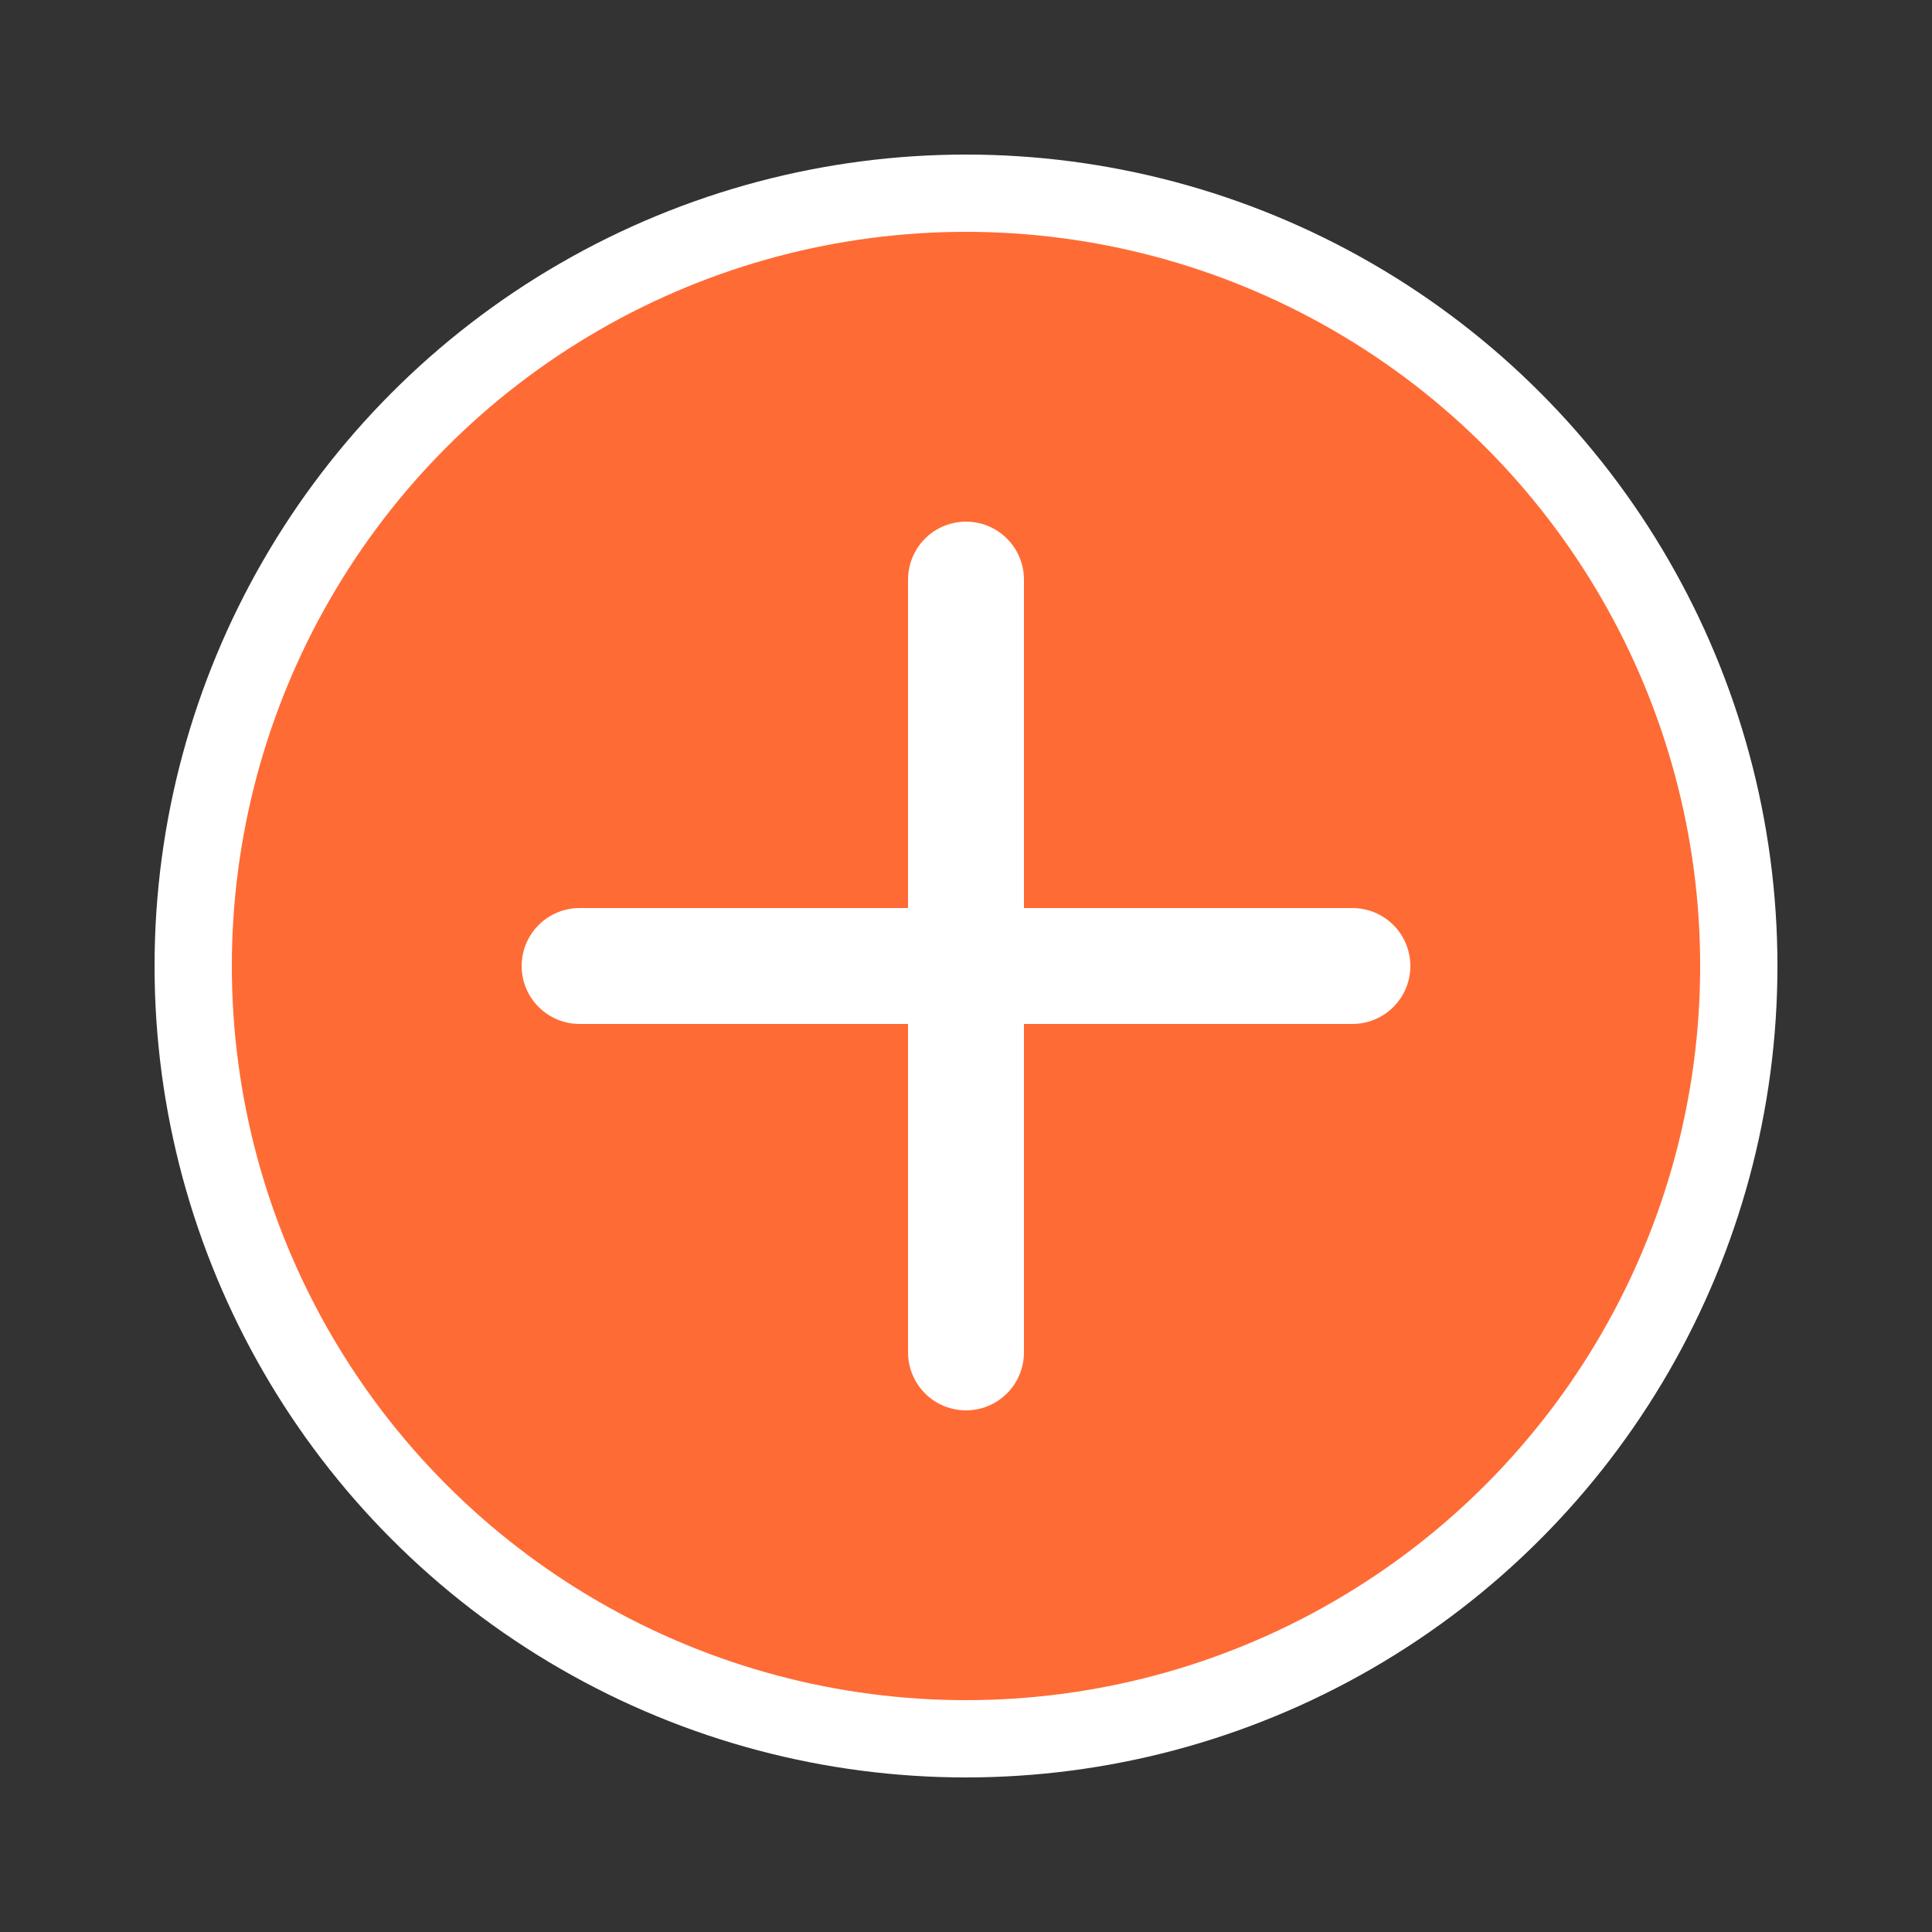
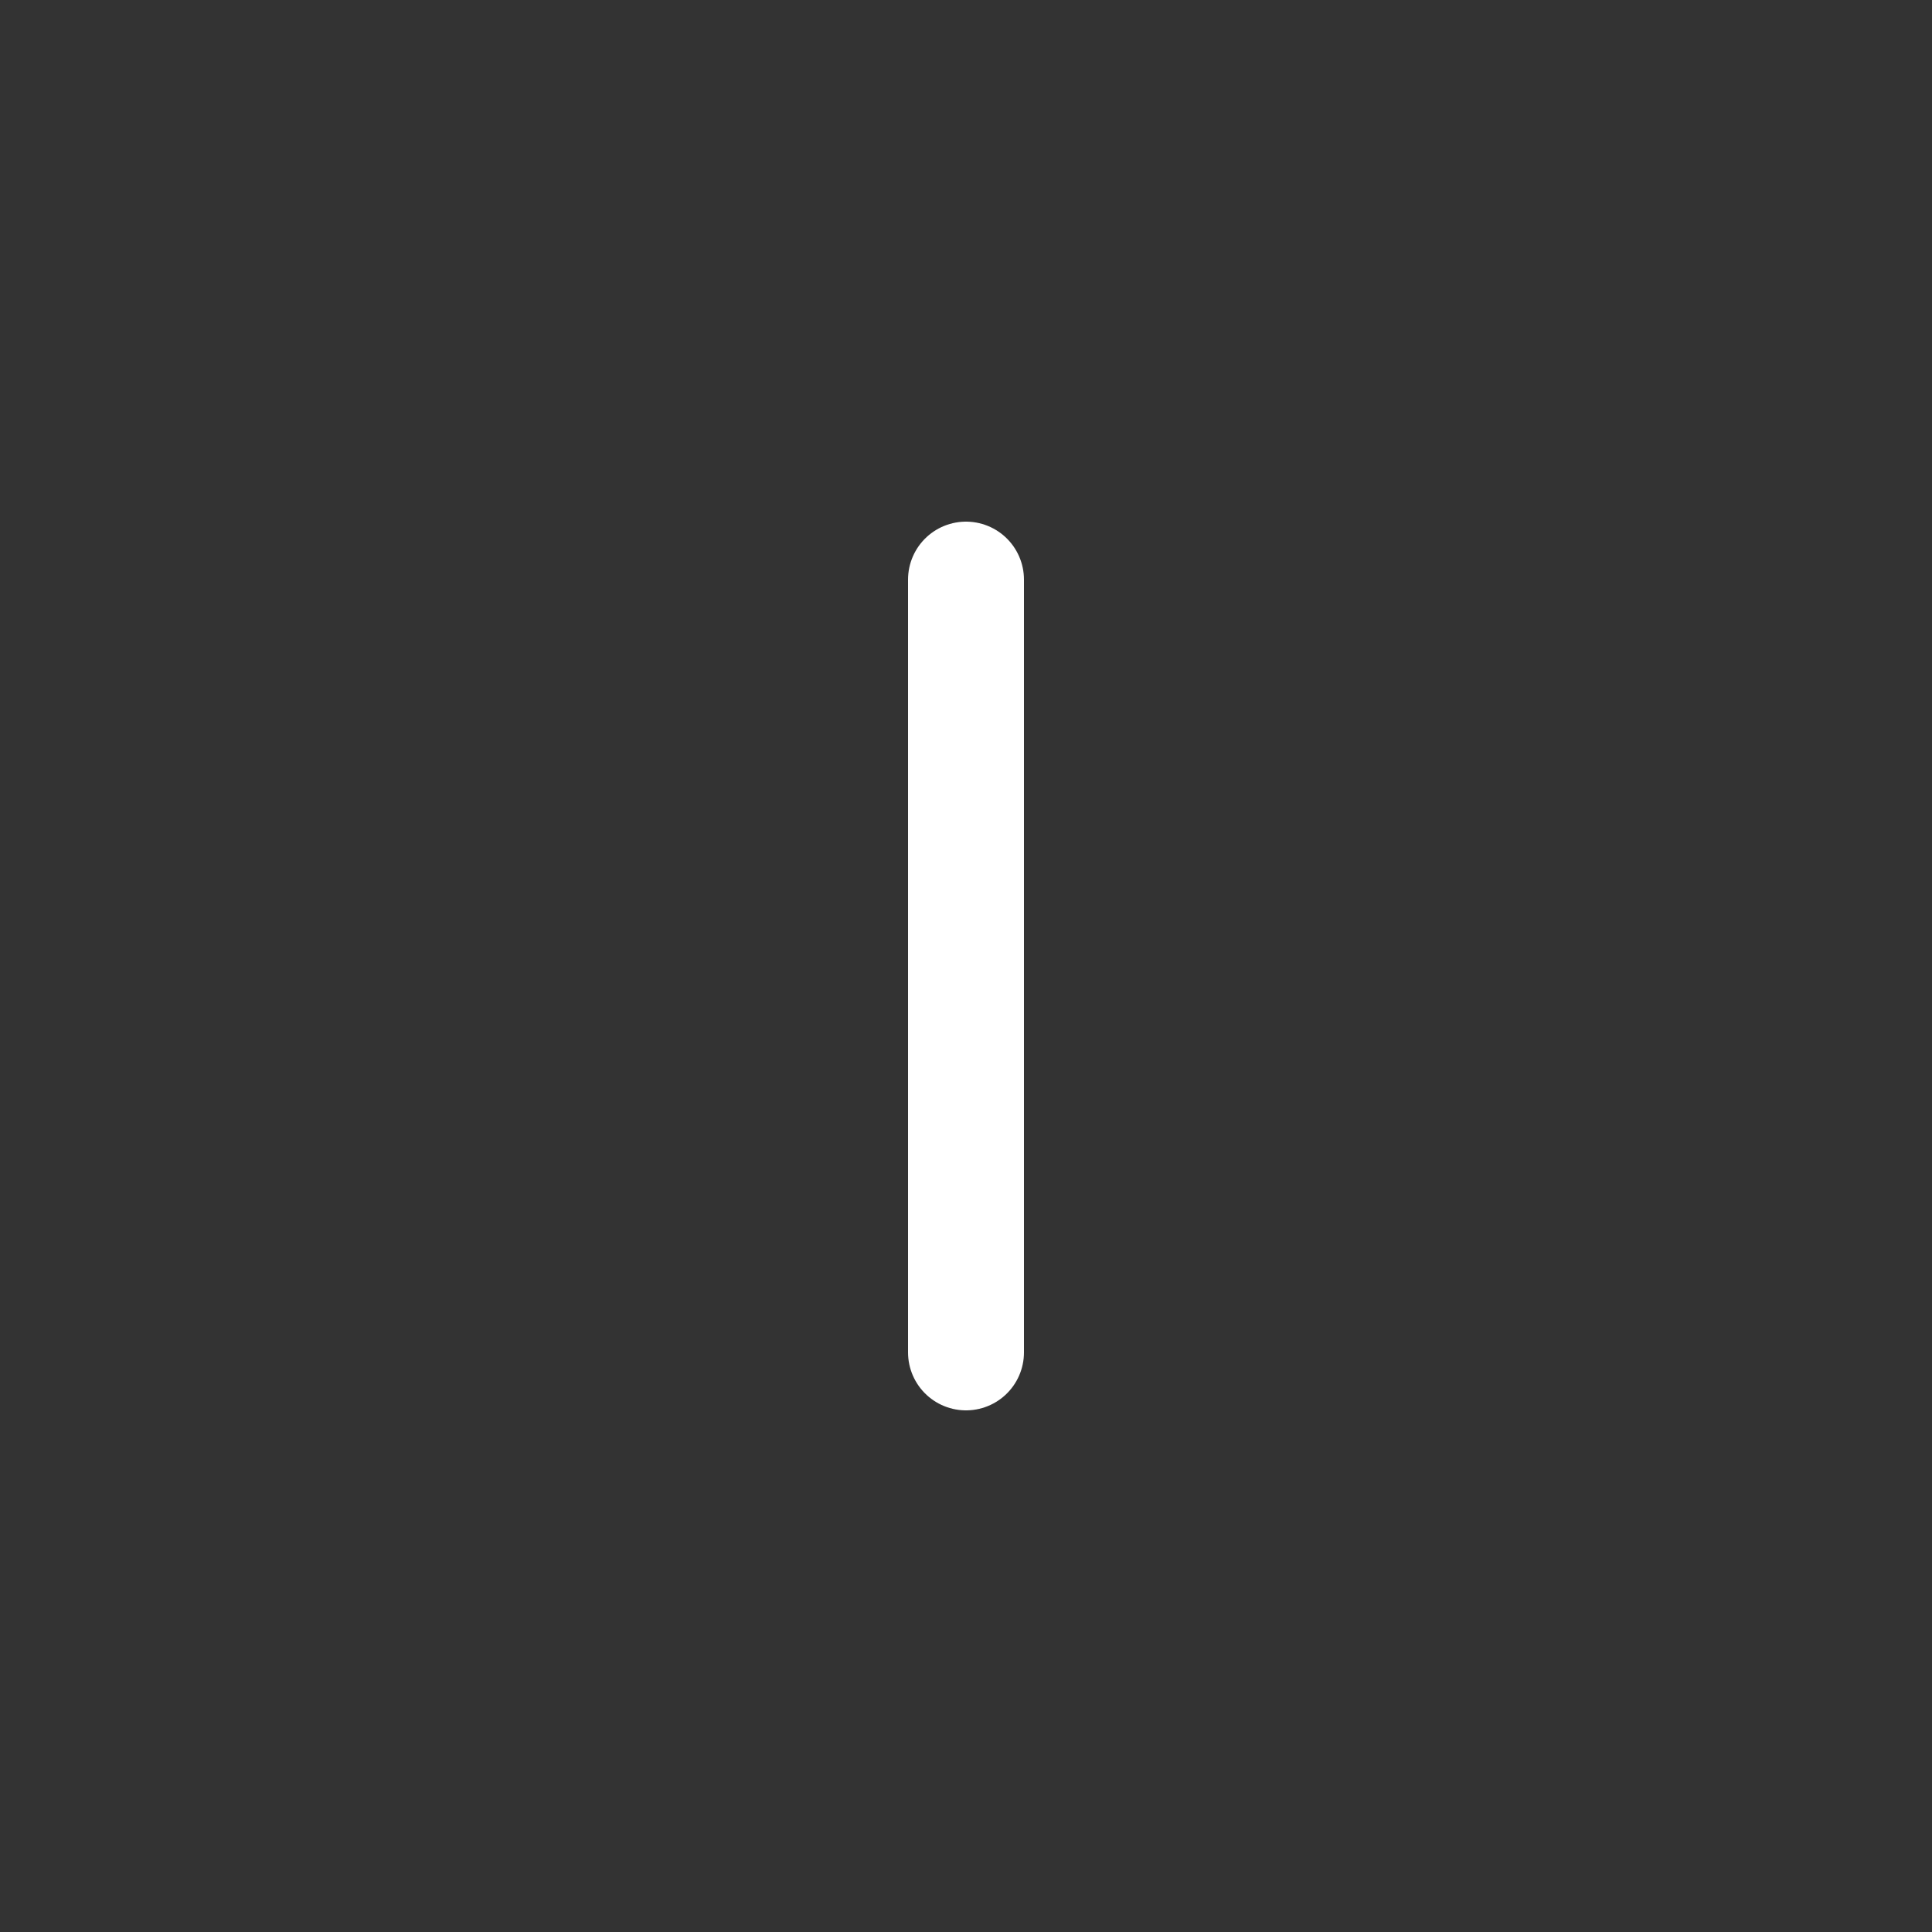
<svg xmlns="http://www.w3.org/2000/svg" width="50" height="50" viewBox="0 0 50 50">
  <rect x="0" y="0" width="50" height="50" fill="#333333" stroke="none" />
-   <circle cx="25" cy="25" r="20" fill="#FF6B35" stroke="white" stroke-width="2" />
-   <path d="M25 15 L25 35 M15 25 L35 25" stroke="white" stroke-width="3" stroke-linecap="round" />
+   <path d="M25 15 L25 35 M15 25 " stroke="white" stroke-width="3" stroke-linecap="round" />
</svg>